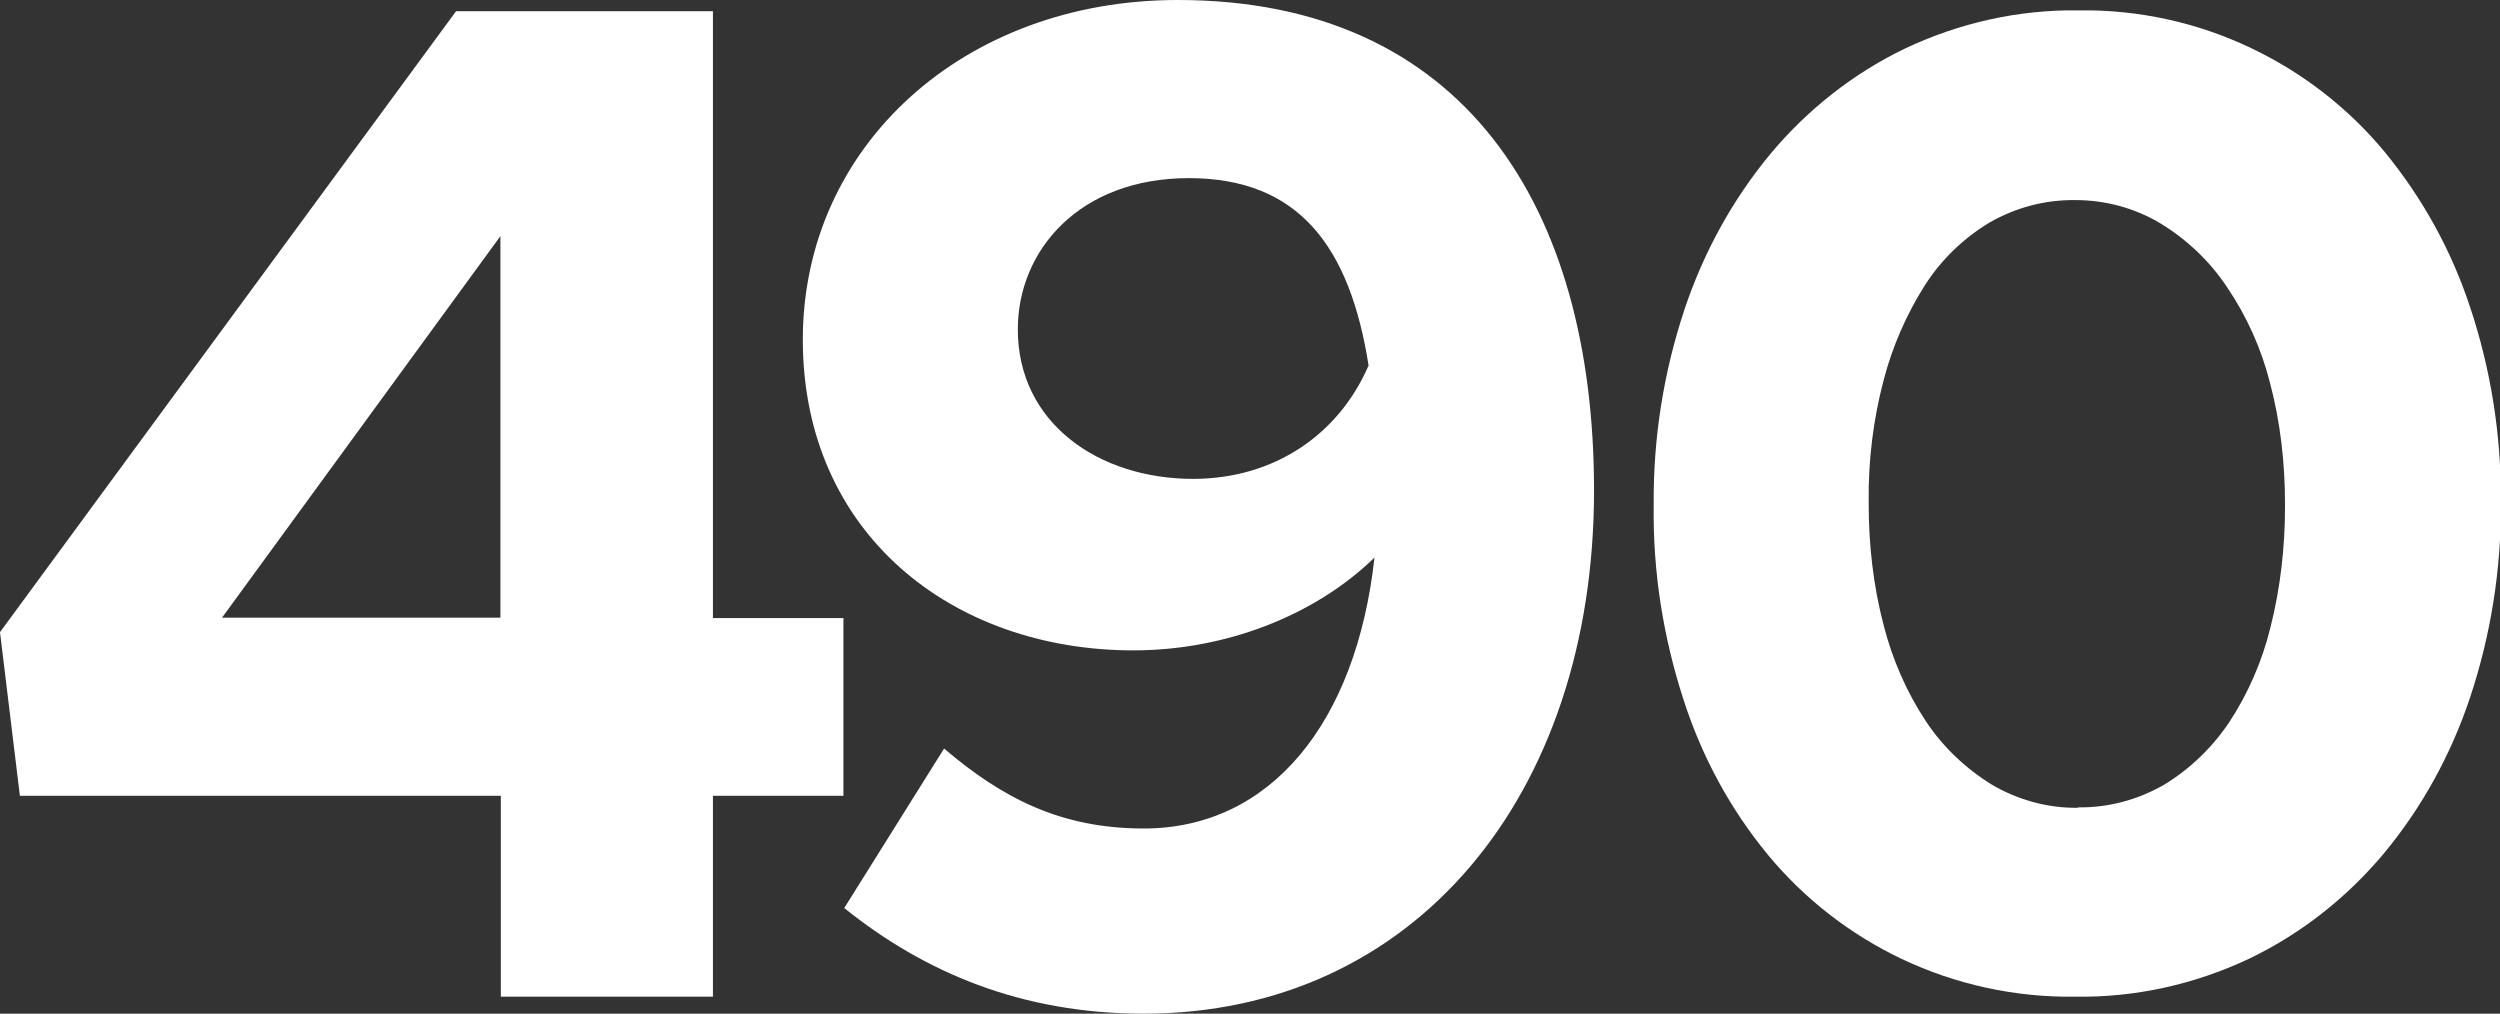
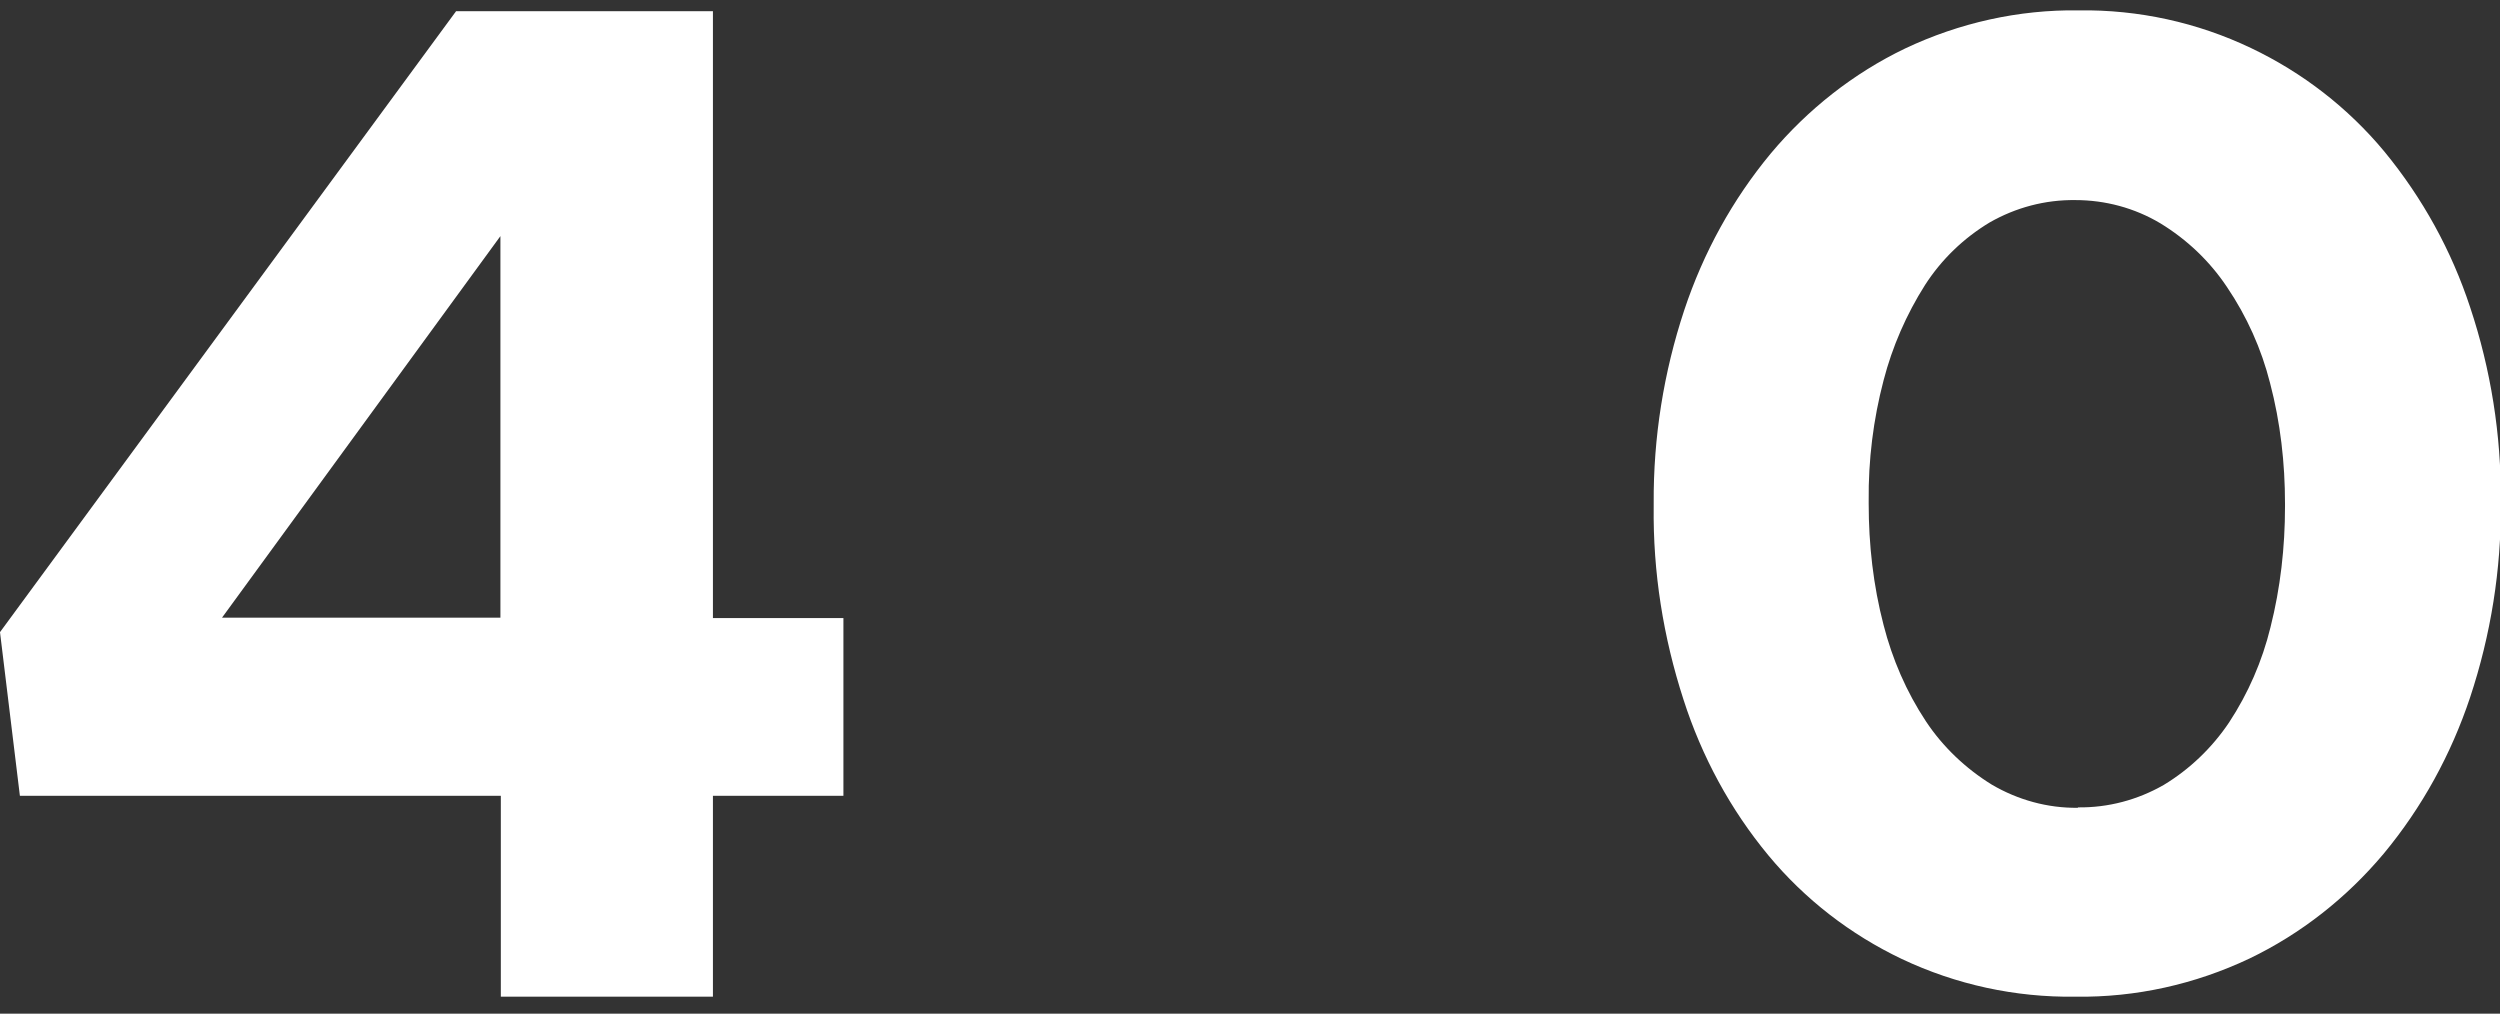
<svg xmlns="http://www.w3.org/2000/svg" id="_レイヤー_2" data-name="レイヤー 2" width="60.35" height="24.47" viewBox="0 0 60.35 24.47">
  <rect x="0" y="0" width="60.35" height="24.47" fill="#333333" stroke="none" />
  <defs>
    <style>
      .cls-1 {
        fill: #fff;
      }
    </style>
  </defs>
  <g id="_レイヤー_2-2" data-name=" レイヤー 2">
    <g id="_レイヤー_1-2" data-name=" レイヤー 1-2">
      <path id="_パス_2083" data-name=" パス 2083" class="cls-1" d="M50.16,19.49c.73.01,1.44-.18,2.07-.54.63-.38,1.17-.9,1.58-1.51.46-.7.8-1.48,1-2.3.24-.95.35-1.93.35-2.91v-.07c0-.98-.11-1.96-.36-2.91-.21-.83-.56-1.61-1.04-2.32-.42-.63-.97-1.15-1.61-1.54-.62-.37-1.33-.56-2.05-.56-.73-.01-1.44.18-2.07.54-.63.38-1.16.89-1.56,1.51-.45.71-.79,1.49-1,2.3-.25.95-.37,1.93-.36,2.91v.07c0,.99.11,1.97.36,2.93.21.82.55,1.61,1.02,2.32.41.62.96,1.14,1.59,1.53.63.37,1.35.57,2.08.56h0ZM50.1,24.06c-1.45.02-2.88-.29-4.19-.91-1.24-.59-2.34-1.44-3.22-2.5-.92-1.11-1.61-2.39-2.05-3.76-.49-1.51-.74-3.08-.72-4.67v-.07c-.01-1.59.24-3.16.74-4.67.46-1.38,1.16-2.66,2.09-3.78.89-1.06,1.99-1.93,3.24-2.53,1.31-.62,2.74-.94,4.19-.92,1.44-.02,2.86.29,4.16.91,1.24.59,2.34,1.44,3.22,2.5.92,1.12,1.62,2.39,2.07,3.76.5,1.5.75,3.08.74,4.67v.07c.01,1.59-.24,3.16-.74,4.67-.46,1.38-1.16,2.66-2.09,3.78-.89,1.06-1.99,1.93-3.24,2.53-1.31.62-2.74.94-4.19.92Z" />
      <path class="cls-1" d="M12.08,19.21H.48l-.48-3.95L11.01.27h6.2v14.65h3.15v4.29h-3.15v4.85h-5.12v-4.85ZM12.08,14.91V5.7l-6.72,9.21s6.72,0,6.72,0Z" />
    </g>
-     <path class="cls-1" d="M38.48,11.84c0,7.36-4.34,12.63-10.87,12.63-2.96,0-5.3-1-7.23-2.55l2.41-3.85c1.41,1.2,2.82,1.93,4.82,1.93,3.06,0,5.13-2.55,5.57-6.54-1.45,1.41-3.61,2.24-5.82,2.24-4.37,0-7.98-2.82-7.98-7.5S23.27,0,28.43,0c6.88,0,10.05,4.96,10.05,11.84ZM33.04,8.84c-.45-2.89-1.69-4.54-4.34-4.54s-4.13,1.75-4.13,3.65c0,2.27,1.96,3.61,4.23,3.61,1.96,0,3.51-1.07,4.23-2.72Z" />
  </g>
</svg>